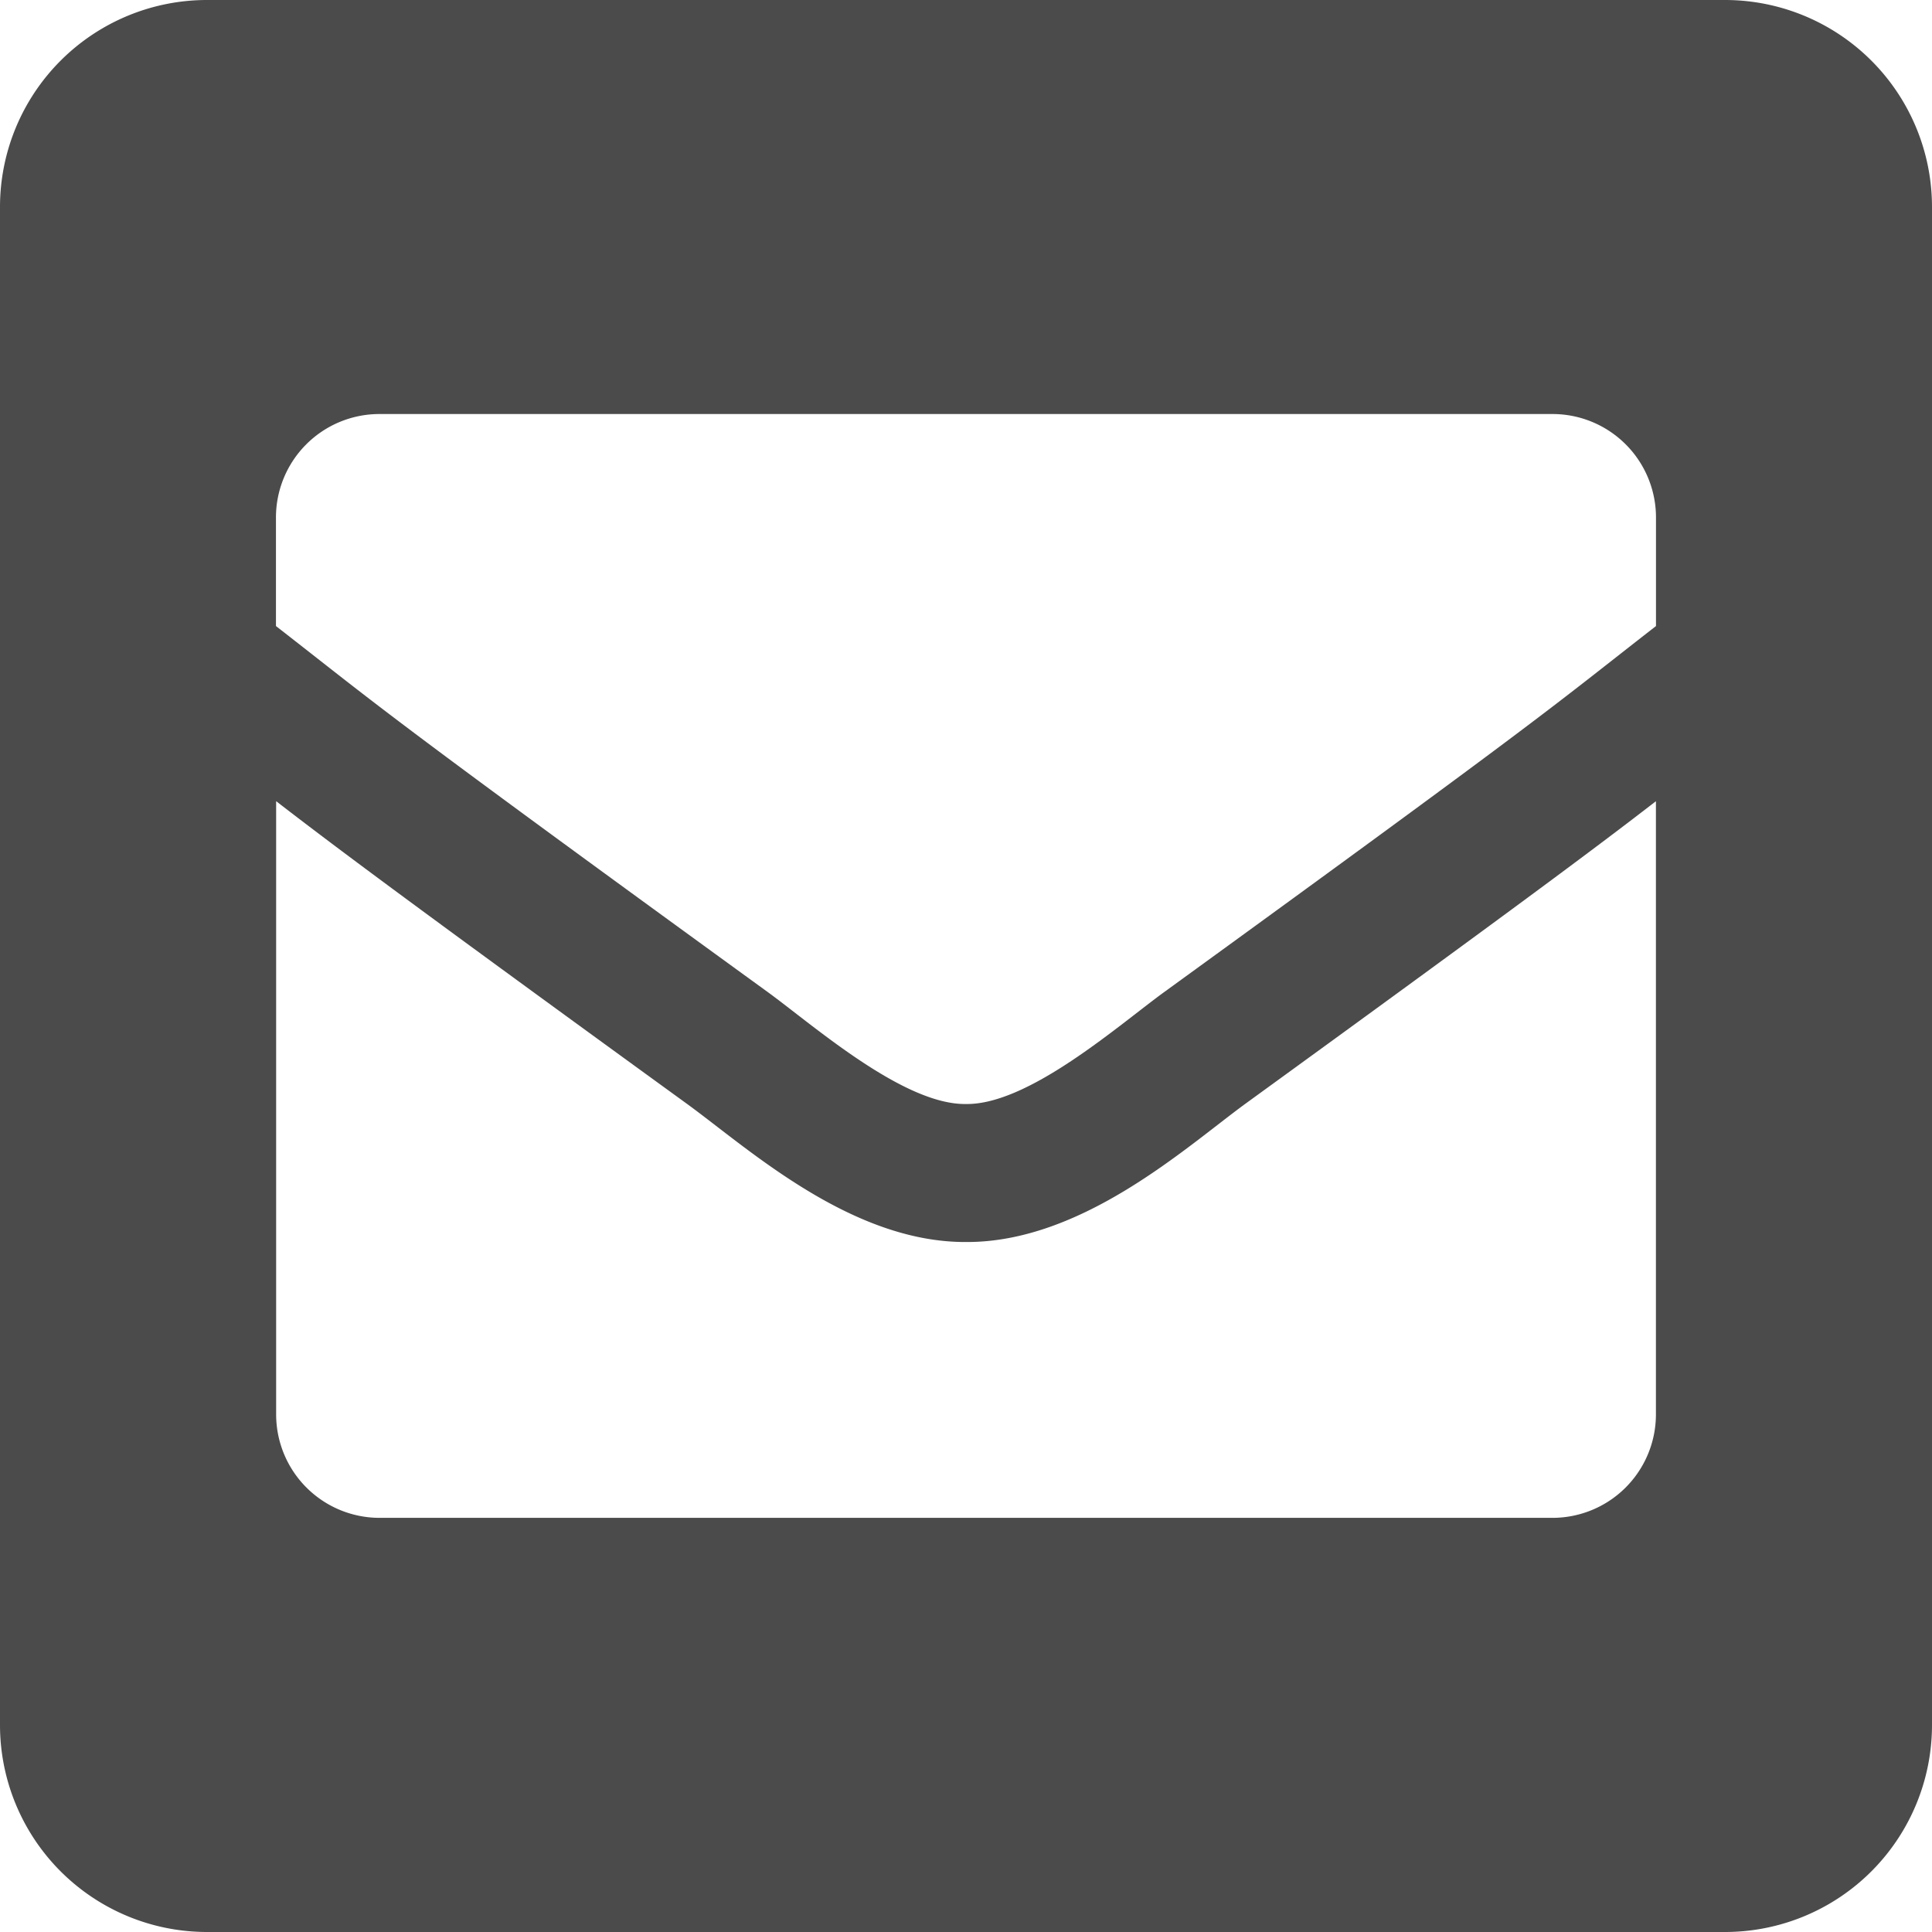
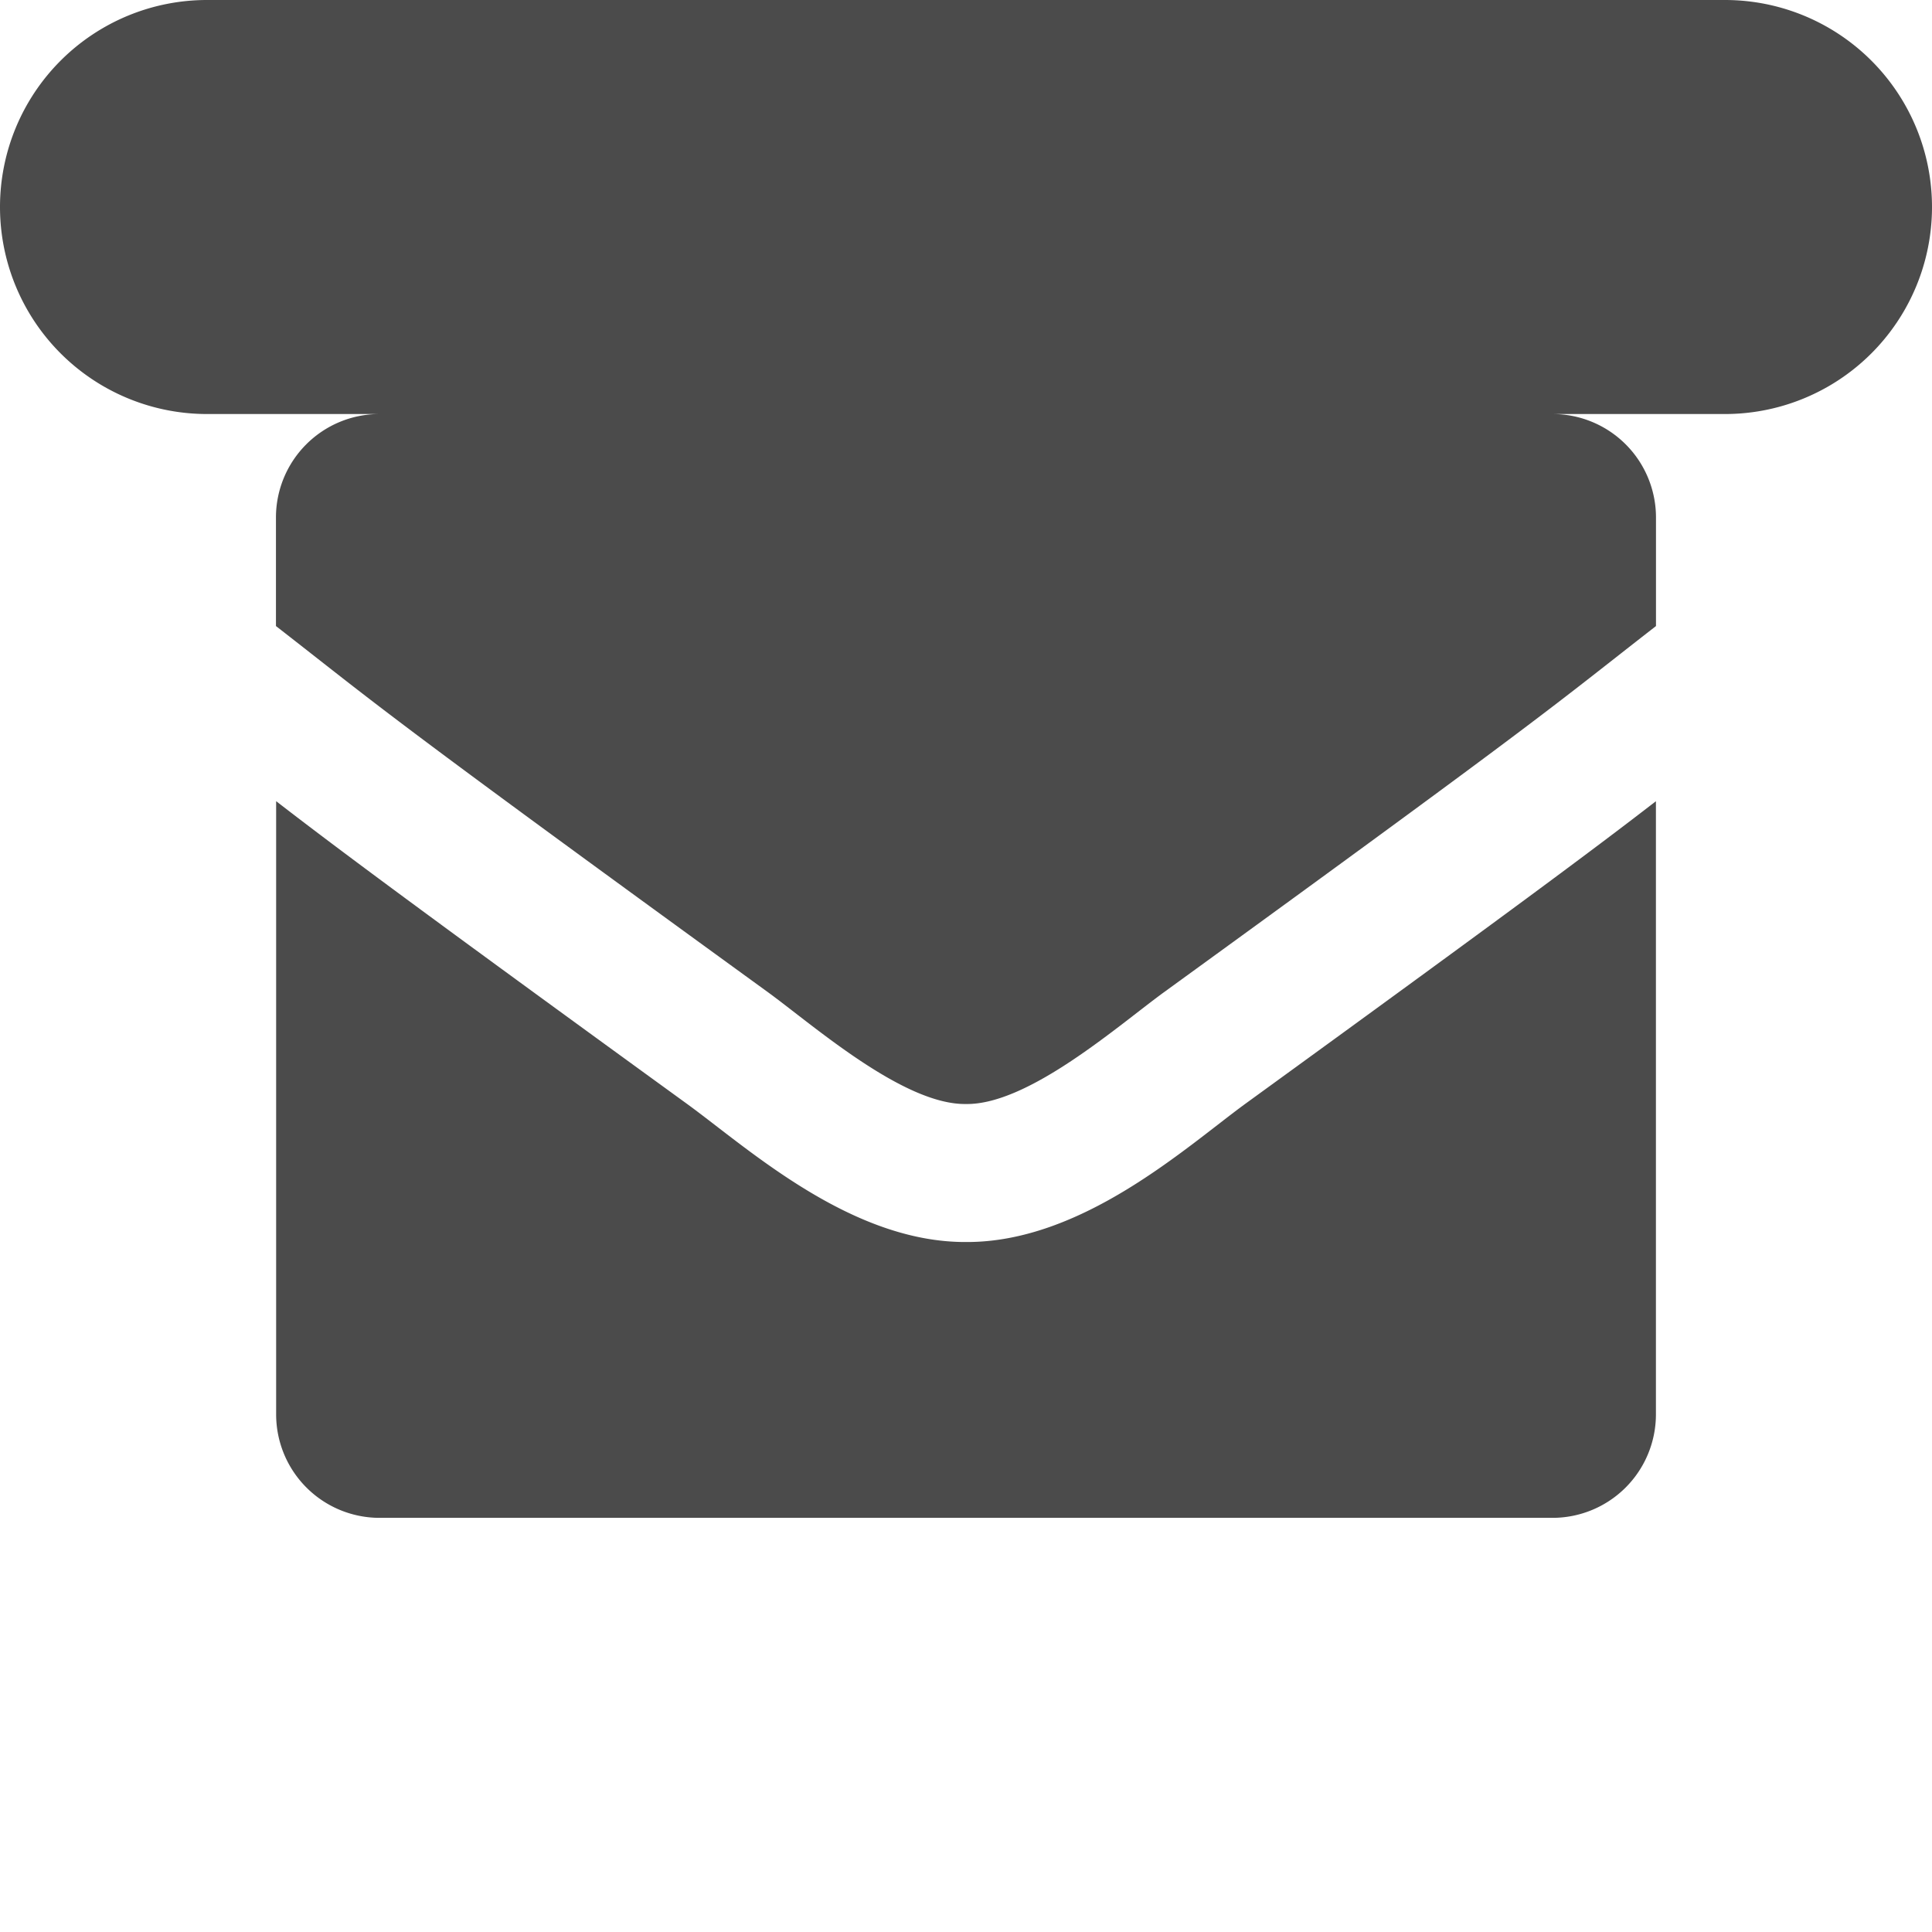
<svg xmlns="http://www.w3.org/2000/svg" id="Mail" width="31.554" height="31.554" viewBox="0 0 31.554 31.554">
-   <path id="Path_12" data-name="Path 12" d="M28.173,32H3.381A3.381,3.381,0,0,0,0,35.381V60.173a3.381,3.381,0,0,0,3.381,3.381H28.173a3.381,3.381,0,0,0,3.381-3.381V35.381A3.381,3.381,0,0,0,28.173,32ZM12.545,48.207c-6.387-4.636-6.322-4.647-8.038-5.982V40.452a1.69,1.69,0,0,1,1.69-1.69H25.356a1.69,1.69,0,0,1,1.69,1.69v1.773c-1.717,1.336-1.651,1.347-8.038,5.982-.74.539-2.211,1.84-3.232,1.824C14.756,50.046,13.286,48.747,12.545,48.207Zm14.5-3.122V55.1a1.69,1.69,0,0,1-1.69,1.69H6.2a1.69,1.69,0,0,1-1.69-1.69V45.085c.983.76,2.347,1.777,6.712,4.945,1,.728,2.675,2.264,4.557,2.255,1.894.009,3.595-1.552,4.558-2.256C24.7,46.862,26.063,45.845,27.046,45.085Z" transform="translate(0 -32)" fill="#4b4b4b" />
+   <path id="Path_12" data-name="Path 12" d="M28.173,32H3.381A3.381,3.381,0,0,0,0,35.381a3.381,3.381,0,0,0,3.381,3.381H28.173a3.381,3.381,0,0,0,3.381-3.381V35.381A3.381,3.381,0,0,0,28.173,32ZM12.545,48.207c-6.387-4.636-6.322-4.647-8.038-5.982V40.452a1.69,1.69,0,0,1,1.69-1.69H25.356a1.69,1.69,0,0,1,1.69,1.69v1.773c-1.717,1.336-1.651,1.347-8.038,5.982-.74.539-2.211,1.84-3.232,1.824C14.756,50.046,13.286,48.747,12.545,48.207Zm14.5-3.122V55.1a1.69,1.69,0,0,1-1.69,1.69H6.2a1.69,1.69,0,0,1-1.69-1.69V45.085c.983.76,2.347,1.777,6.712,4.945,1,.728,2.675,2.264,4.557,2.255,1.894.009,3.595-1.552,4.558-2.256C24.7,46.862,26.063,45.845,27.046,45.085Z" transform="translate(0 -32)" fill="#4b4b4b" />
</svg>